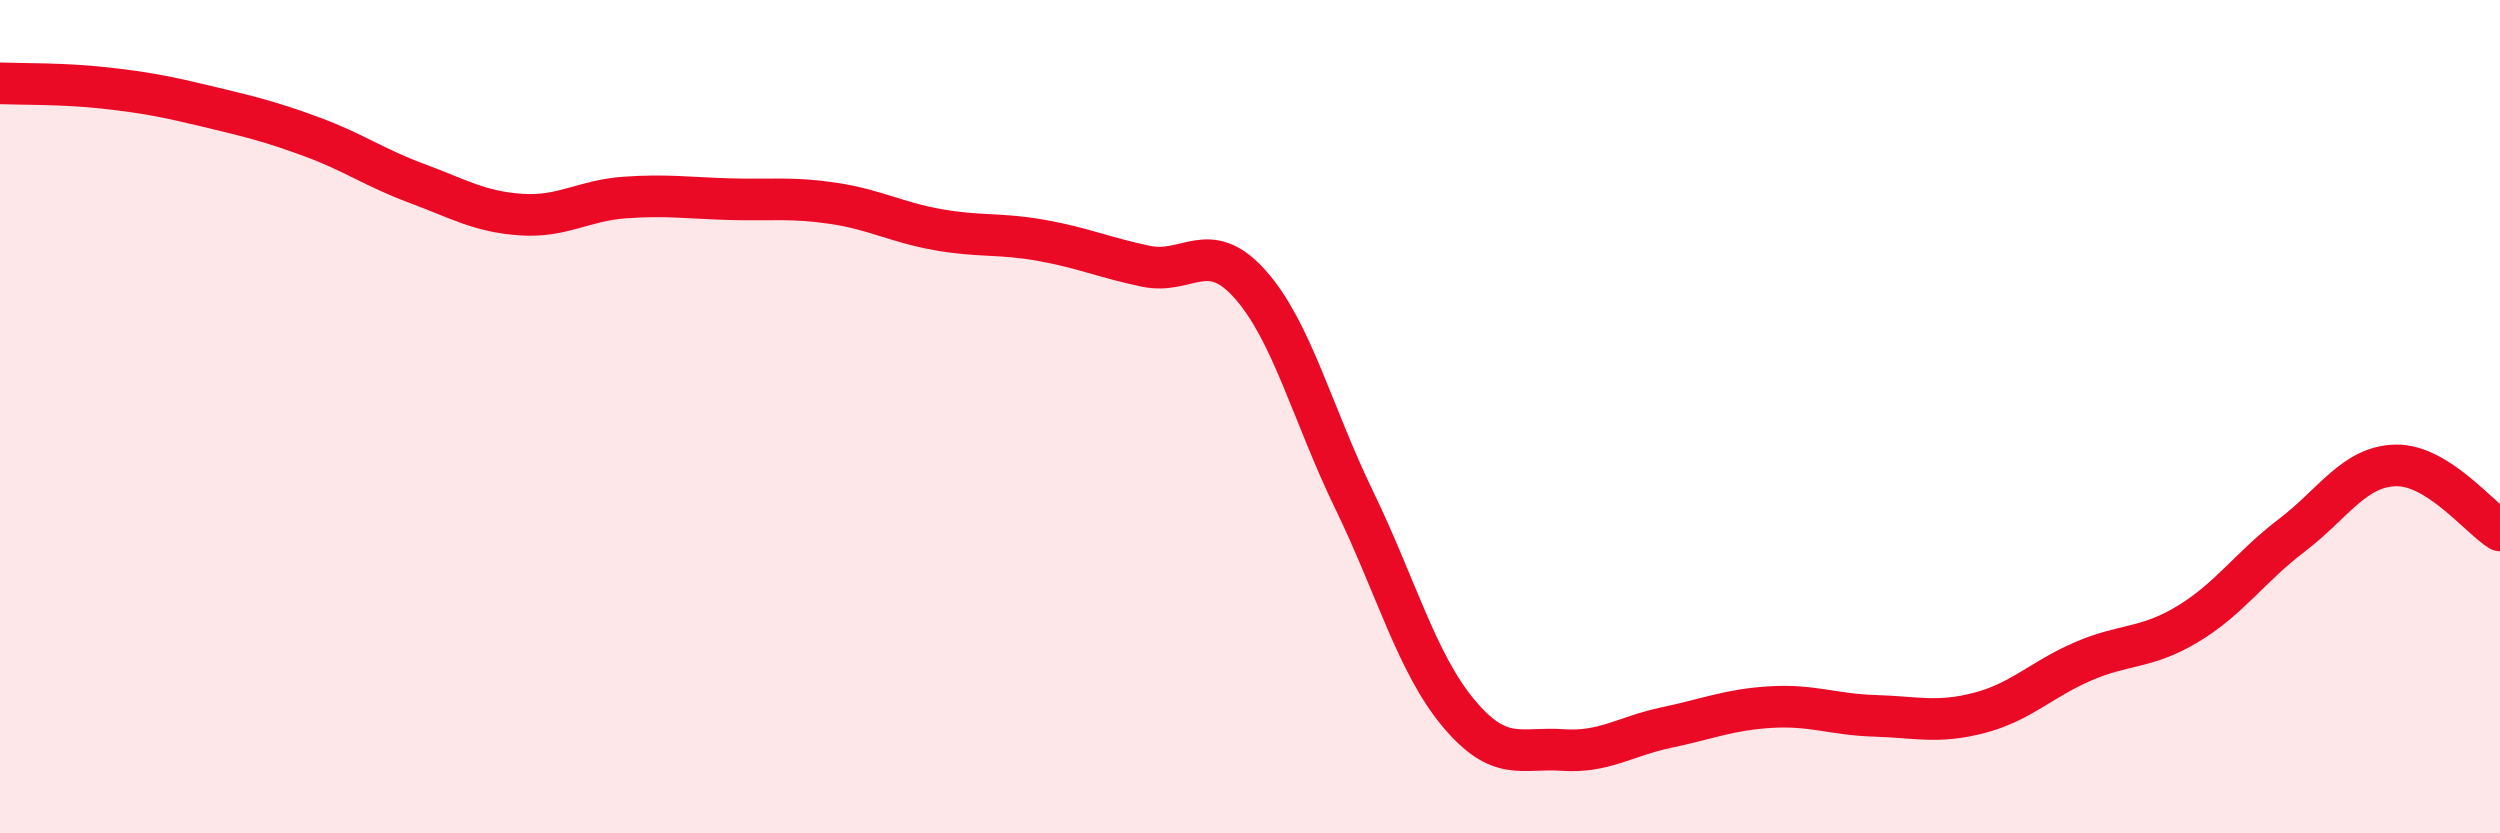
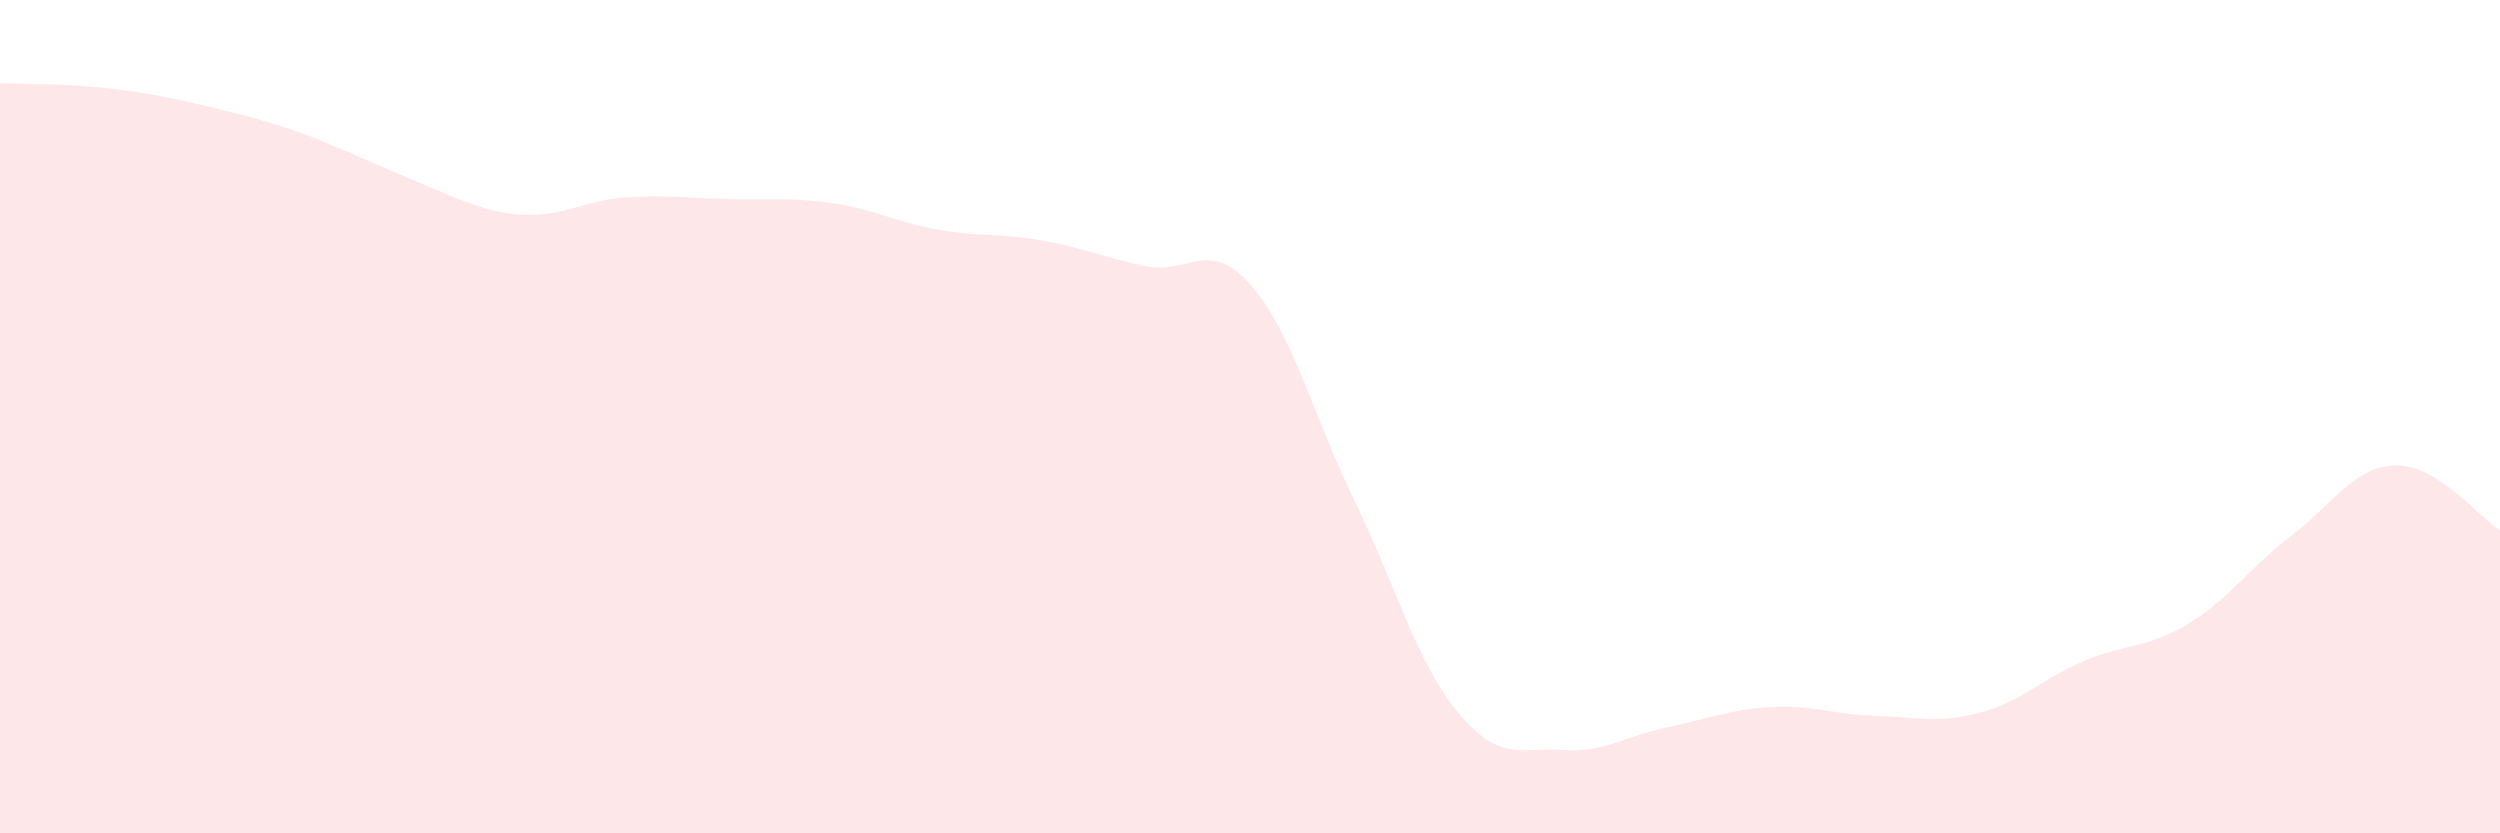
<svg xmlns="http://www.w3.org/2000/svg" width="60" height="20" viewBox="0 0 60 20">
-   <path d="M 0,2 C 0.5,2.02 1.5,2 2.5,2.11 C 3.5,2.22 4,2.32 5,2.56 C 6,2.8 6.5,2.92 7.5,3.29 C 8.5,3.66 9,4.03 10,4.4 C 11,4.77 11.5,5.08 12.5,5.15 C 13.5,5.22 14,4.81 15,4.74 C 16,4.67 16.5,4.75 17.5,4.78 C 18.5,4.81 19,4.73 20,4.88 C 21,5.03 21.5,5.33 22.5,5.51 C 23.5,5.69 24,5.59 25,5.77 C 26,5.95 26.5,6.18 27.5,6.39 C 28.5,6.6 29,5.7 30,6.82 C 31,7.94 31.5,9.94 32.5,12 C 33.5,14.06 34,15.91 35,17.11 C 36,18.31 36.5,17.93 37.5,18 C 38.5,18.07 39,17.67 40,17.46 C 41,17.25 41.5,17.03 42.5,16.97 C 43.5,16.91 44,17.15 45,17.18 C 46,17.21 46.5,17.37 47.5,17.11 C 48.5,16.85 49,16.3 50,15.87 C 51,15.44 51.5,15.58 52.5,14.98 C 53.5,14.38 54,13.61 55,12.85 C 56,12.09 56.5,11.19 57.5,11.17 C 58.5,11.15 59.5,12.42 60,12.73L60 20L0 20Z" fill="#EB0A25" opacity="0.1" stroke-linecap="round" stroke-linejoin="round" />
-   <path d="M 0,2 C 0.5,2.02 1.5,2 2.5,2.11 C 3.5,2.22 4,2.32 5,2.56 C 6,2.8 6.5,2.92 7.5,3.29 C 8.5,3.66 9,4.03 10,4.4 C 11,4.77 11.5,5.08 12.5,5.15 C 13.5,5.22 14,4.81 15,4.74 C 16,4.67 16.5,4.75 17.5,4.78 C 18.5,4.81 19,4.73 20,4.88 C 21,5.03 21.5,5.33 22.5,5.51 C 23.5,5.69 24,5.59 25,5.77 C 26,5.95 26.5,6.18 27.5,6.39 C 28.5,6.6 29,5.7 30,6.82 C 31,7.94 31.5,9.94 32.5,12 C 33.5,14.06 34,15.91 35,17.11 C 36,18.31 36.5,17.93 37.5,18 C 38.5,18.07 39,17.67 40,17.46 C 41,17.25 41.5,17.03 42.5,16.97 C 43.5,16.91 44,17.15 45,17.18 C 46,17.21 46.5,17.37 47.5,17.11 C 48.5,16.85 49,16.3 50,15.87 C 51,15.44 51.5,15.58 52.5,14.98 C 53.5,14.38 54,13.61 55,12.85 C 56,12.09 56.5,11.19 57.5,11.17 C 58.5,11.15 59.5,12.42 60,12.73" stroke="#EB0A25" stroke-width="1" fill="none" stroke-linecap="round" stroke-linejoin="round" />
+   <path d="M 0,2 C 0.5,2.02 1.5,2 2.5,2.11 C 3.5,2.22 4,2.32 5,2.56 C 6,2.8 6.5,2.92 7.5,3.29 C 11,4.77 11.5,5.08 12.5,5.15 C 13.5,5.22 14,4.81 15,4.74 C 16,4.67 16.5,4.75 17.5,4.78 C 18.5,4.81 19,4.73 20,4.88 C 21,5.03 21.5,5.33 22.5,5.51 C 23.5,5.69 24,5.59 25,5.77 C 26,5.95 26.5,6.18 27.5,6.39 C 28.5,6.6 29,5.7 30,6.82 C 31,7.94 31.5,9.94 32.5,12 C 33.5,14.06 34,15.91 35,17.11 C 36,18.31 36.5,17.93 37.5,18 C 38.5,18.07 39,17.67 40,17.46 C 41,17.25 41.5,17.03 42.5,16.97 C 43.5,16.91 44,17.15 45,17.18 C 46,17.21 46.5,17.37 47.5,17.11 C 48.5,16.85 49,16.3 50,15.87 C 51,15.44 51.5,15.58 52.5,14.98 C 53.5,14.38 54,13.61 55,12.85 C 56,12.09 56.5,11.19 57.5,11.17 C 58.5,11.15 59.5,12.42 60,12.73L60 20L0 20Z" fill="#EB0A25" opacity="0.1" stroke-linecap="round" stroke-linejoin="round" />
</svg>